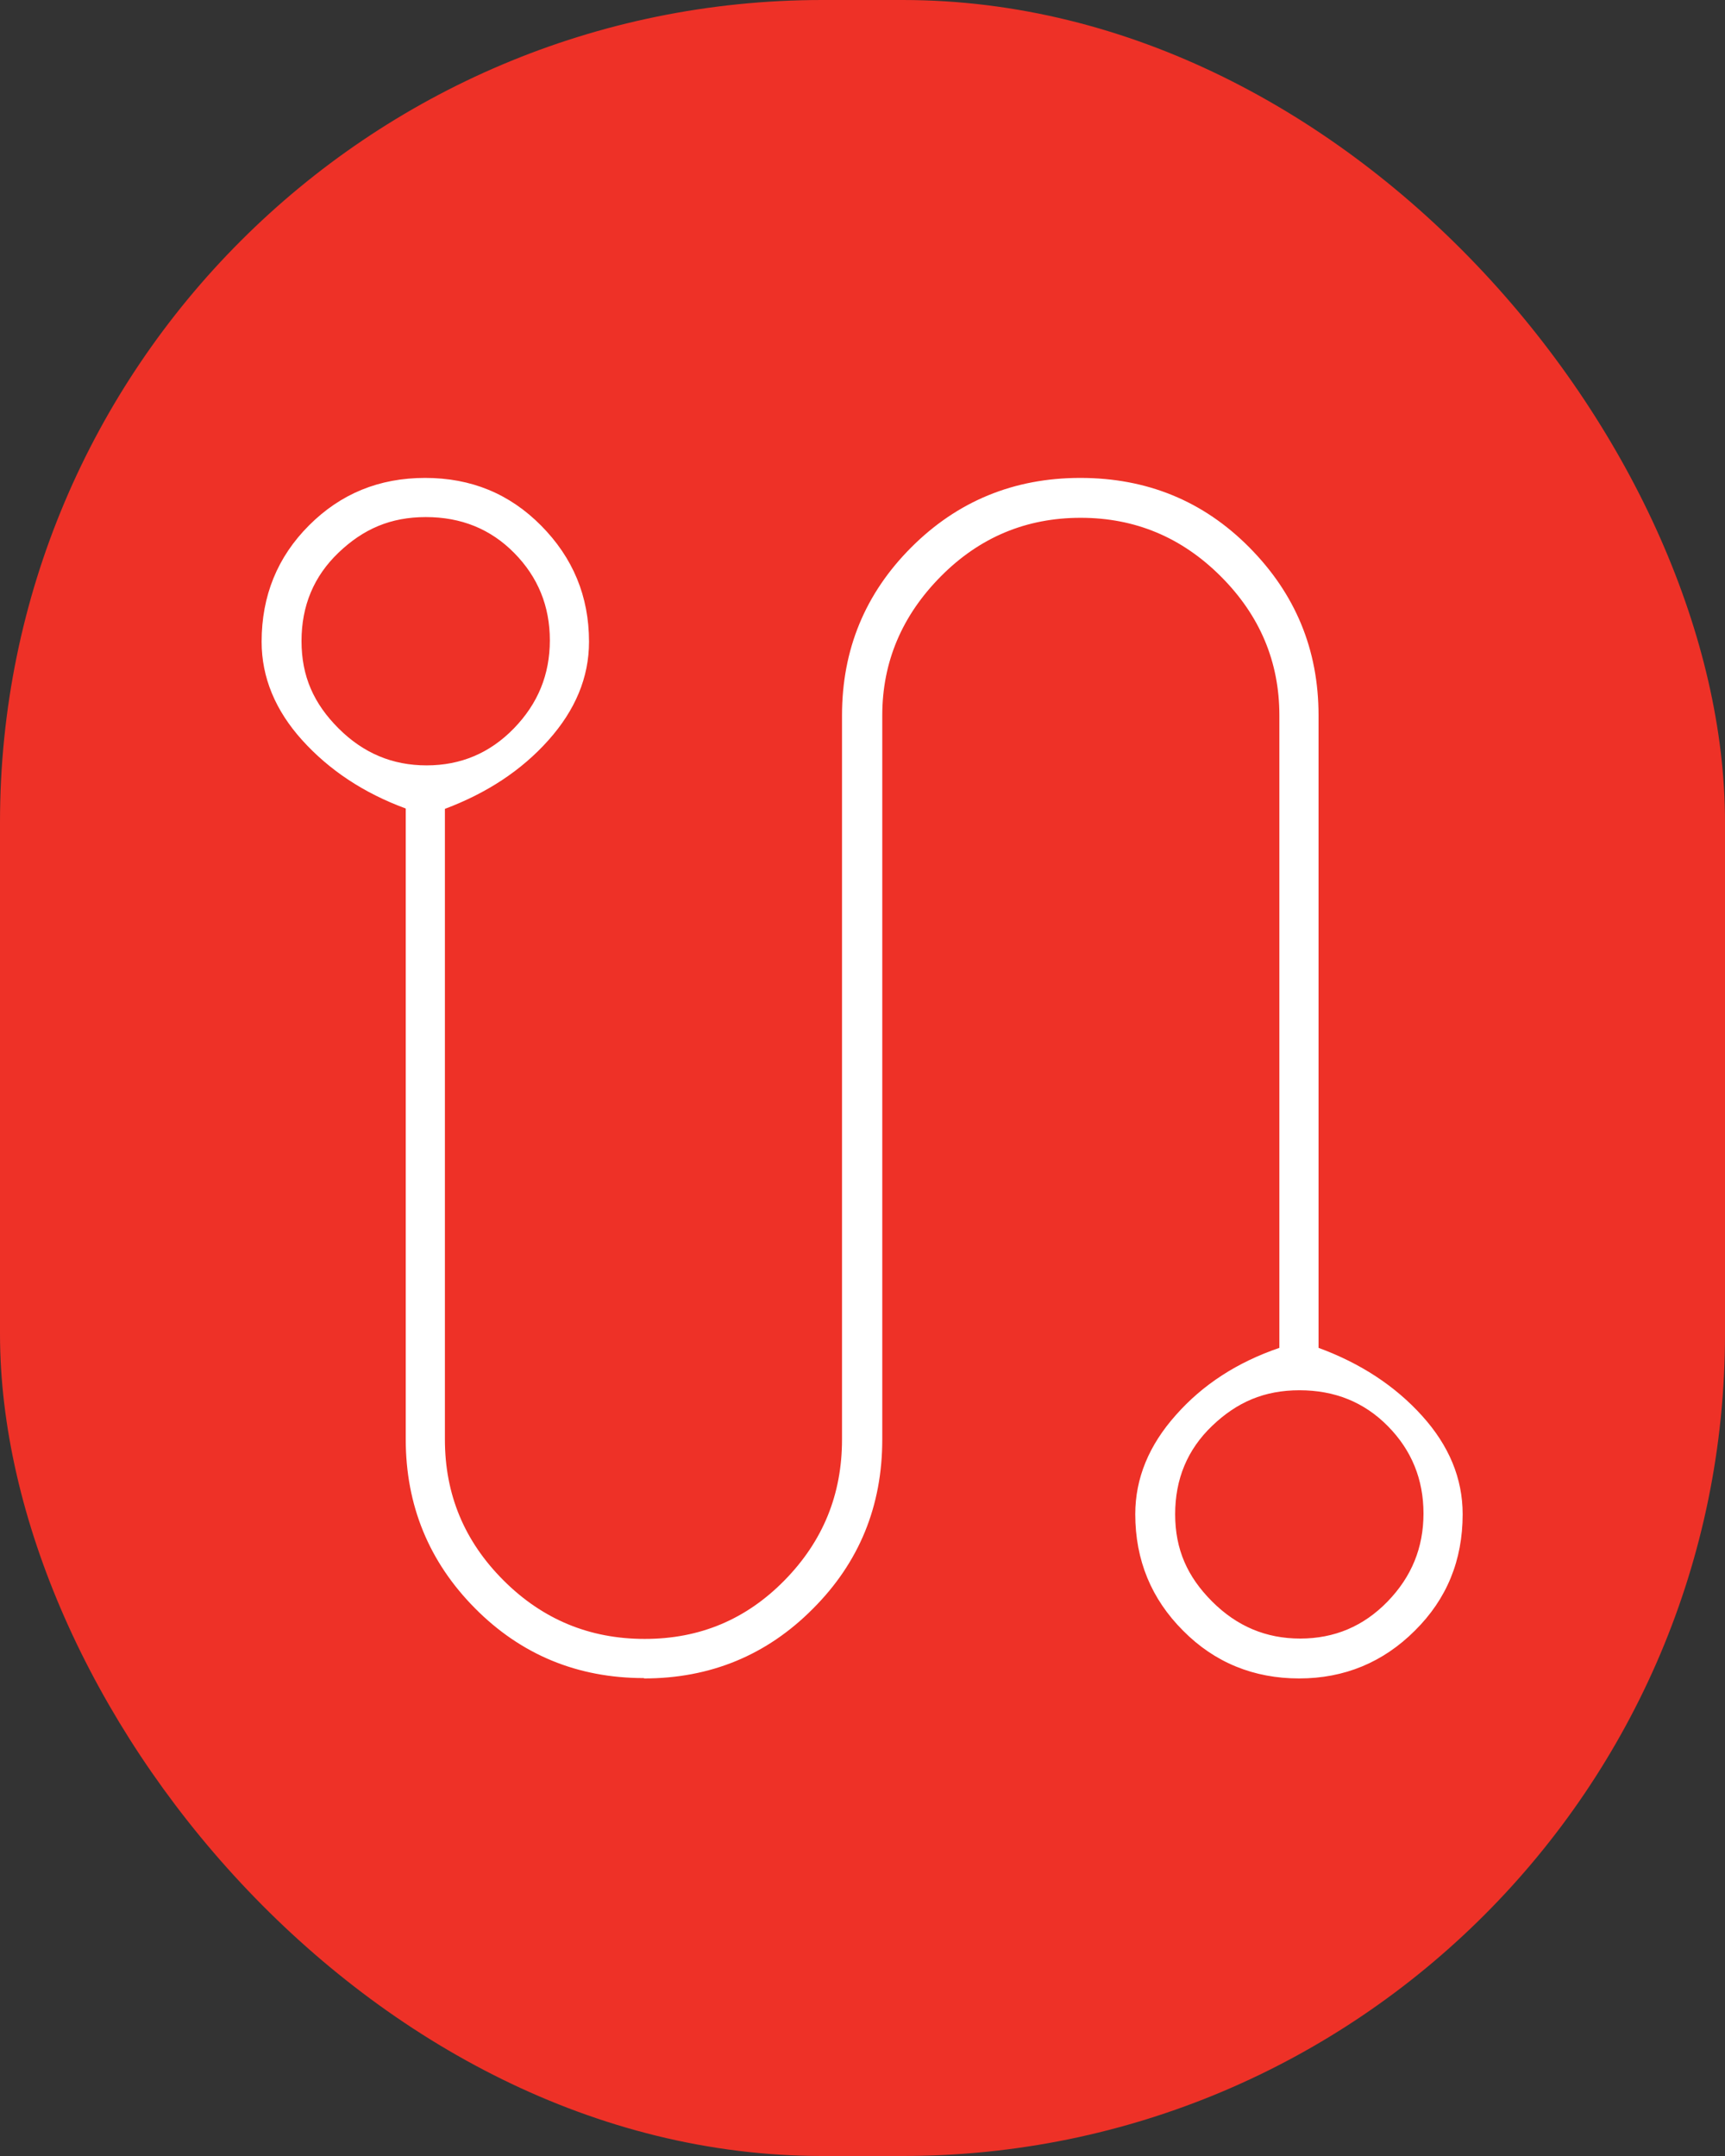
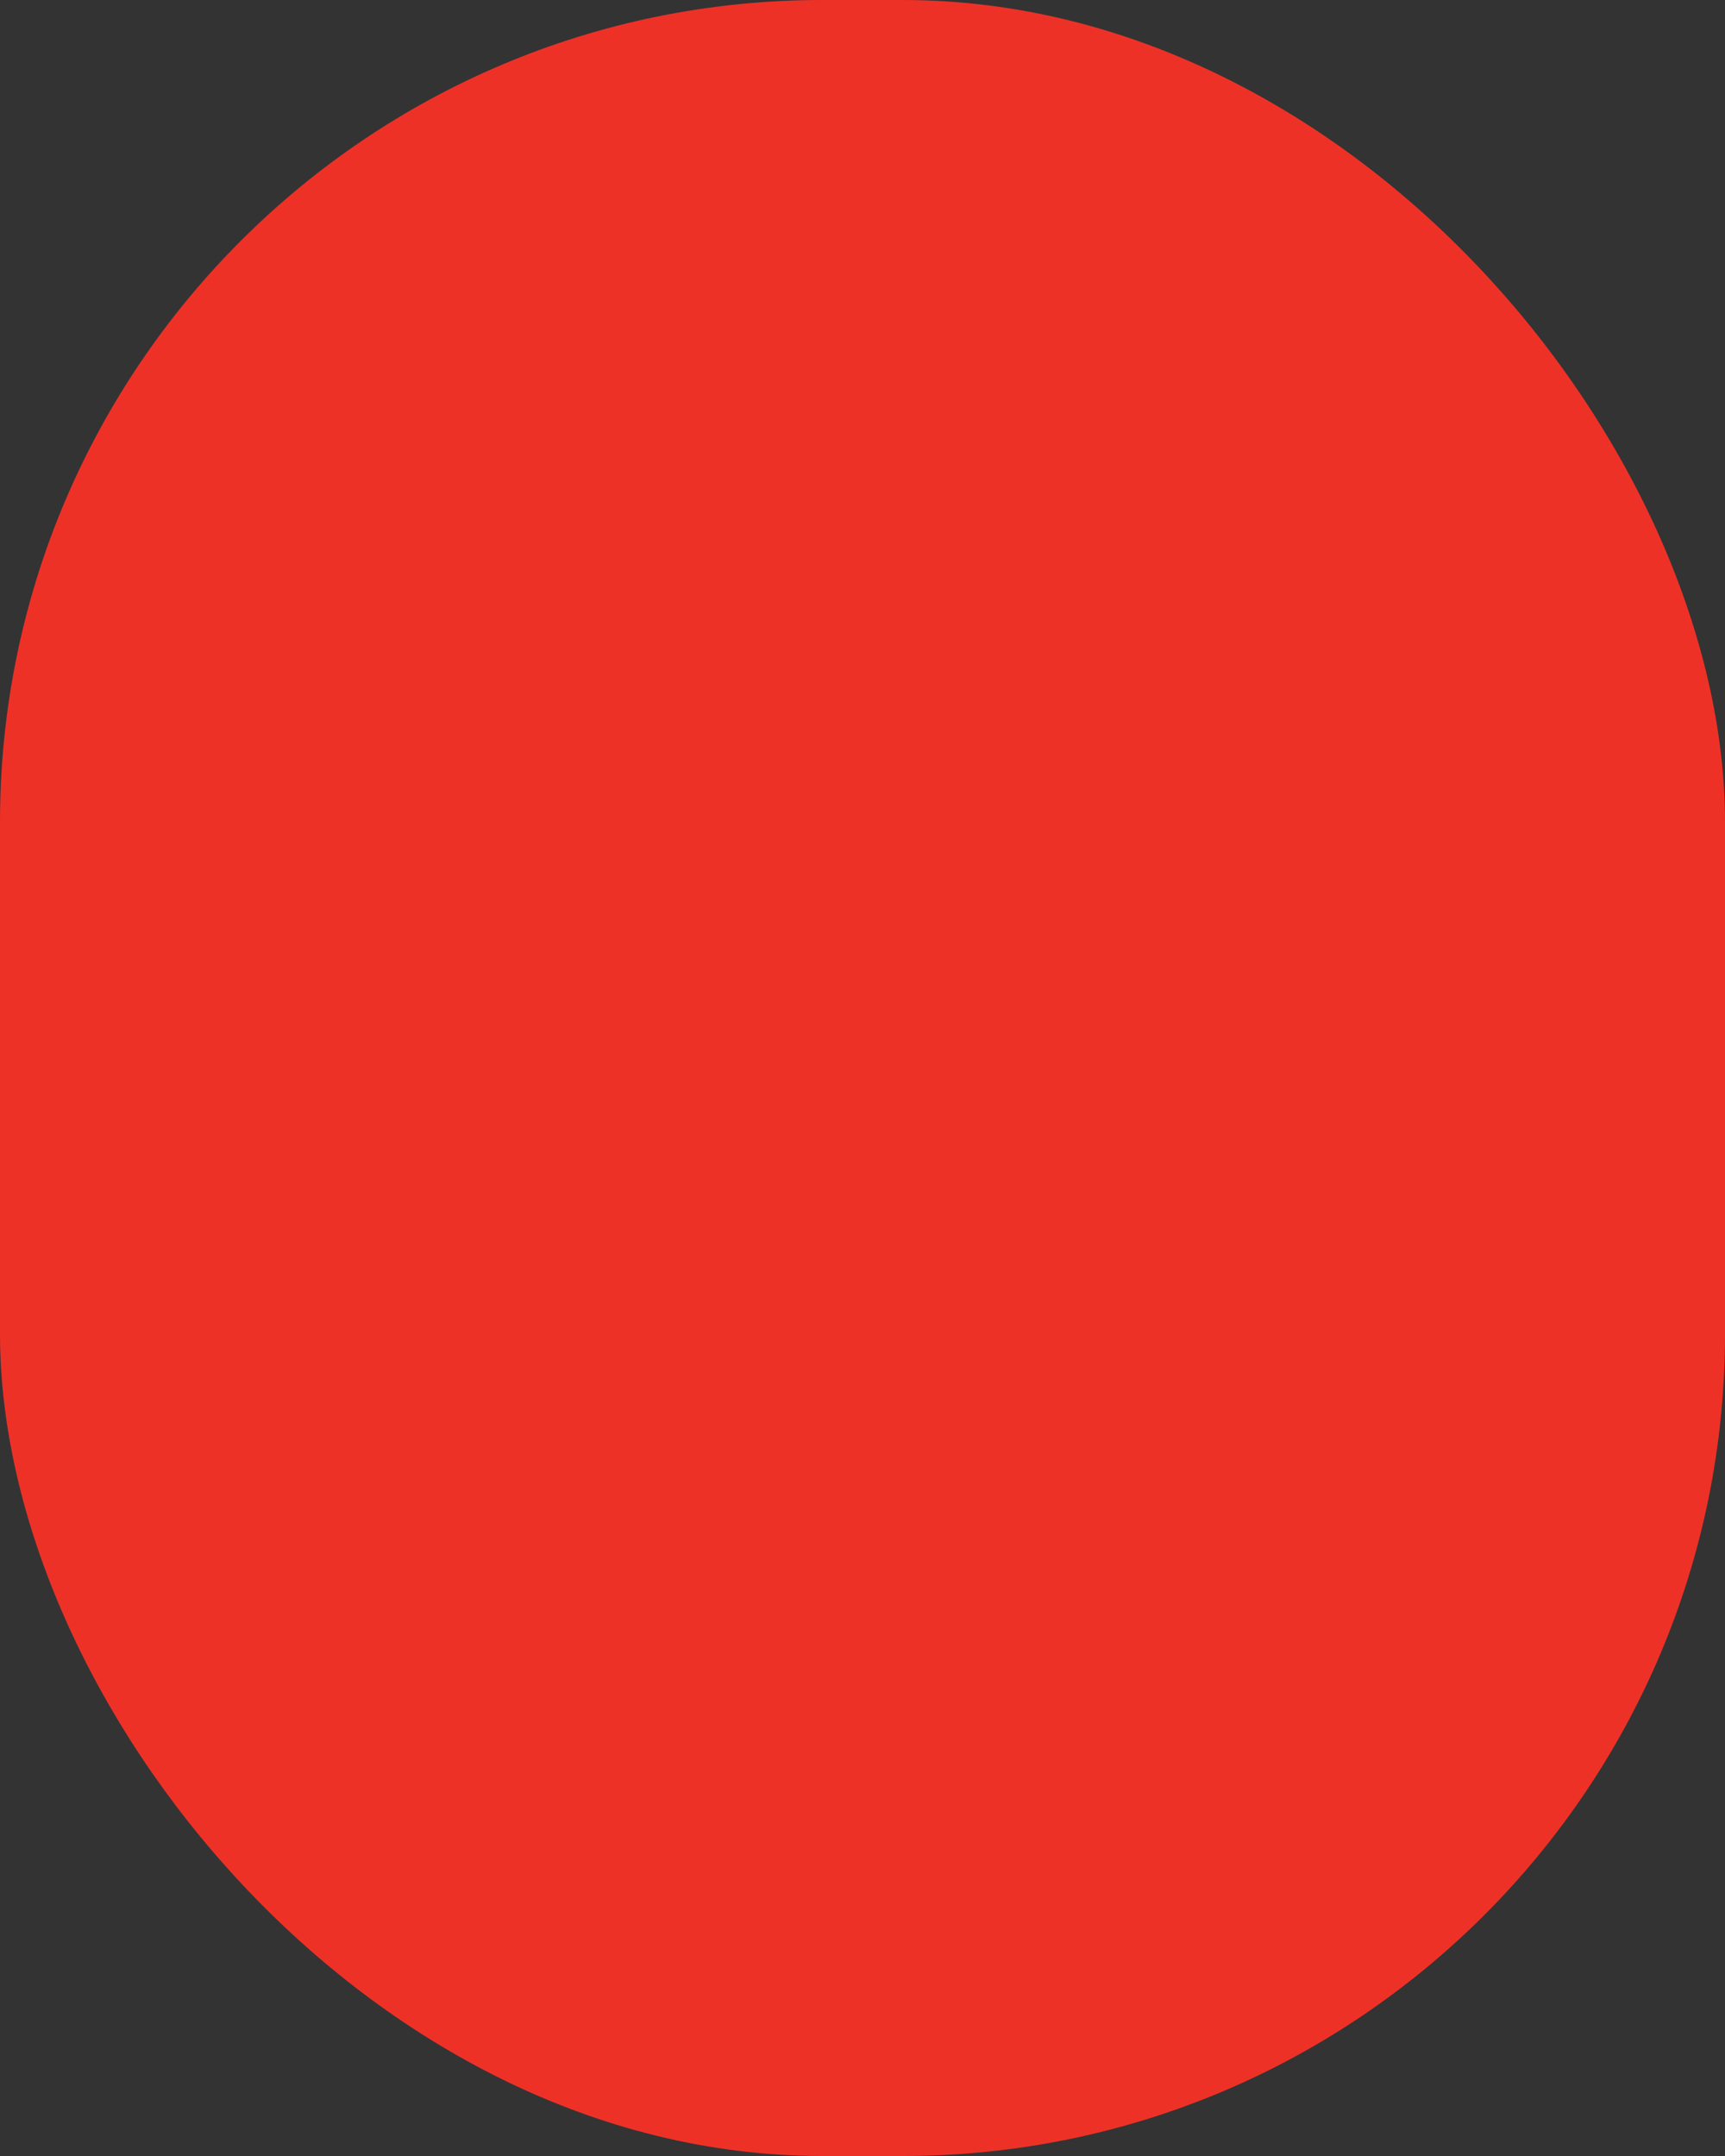
<svg xmlns="http://www.w3.org/2000/svg" id="Layer_1" data-name="Layer 1" viewBox="0 0 48 60">
  <rect x="0" y="0" width="48" height="60" fill="#333333" stroke="none" />
  <defs>
    <style>      .cls-1 {        fill: #fff;      }      .cls-1, .cls-2 {        stroke-width: 0px;      }      .cls-2 {        fill: #ee3127;      }    </style>
  </defs>
  <rect class="cls-2" width="48" height="60" rx="22.88" ry="22.88" />
-   <path class="cls-1" d="M17.92,46.7c-1.85,0-3.42-.65-4.7-1.94-1.28-1.29-1.93-2.86-1.93-4.71v-17.55c-1.17-.43-2.13-1.07-2.88-1.9s-1.13-1.75-1.13-2.74c0-1.28.44-2.36,1.32-3.24.88-.88,1.95-1.32,3.23-1.32s2.35.44,3.23,1.33,1.33,1.96,1.33,3.23c0,.99-.38,1.9-1.13,2.74-.75.84-1.71,1.47-2.88,1.91v17.55c0,1.53.54,2.83,1.63,3.92,1.09,1.09,2.4,1.63,3.93,1.63s2.82-.54,3.89-1.63,1.6-2.39,1.6-3.92v-20.15c0-1.83.64-3.39,1.93-4.68,1.28-1.28,2.85-1.93,4.7-1.93s3.42.64,4.7,1.93,1.93,2.84,1.93,4.68v17.6c1.17.43,2.13,1.06,2.88,1.89s1.13,1.74,1.13,2.74c0,1.28-.44,2.36-1.33,3.24-.88.88-1.96,1.33-3.22,1.33s-2.35-.44-3.23-1.33c-.88-.88-1.33-1.96-1.33-3.24,0-1,.38-1.92,1.13-2.76.75-.85,1.71-1.47,2.88-1.87v-17.6c0-1.49-.54-2.78-1.63-3.87-1.09-1.09-2.39-1.63-3.9-1.63s-2.81.54-3.89,1.63c-1.08,1.09-1.63,2.38-1.63,3.87v20.15c0,1.85-.64,3.42-1.93,4.71-1.28,1.29-2.85,1.94-4.7,1.94ZM11.87,21.3c.95,0,1.76-.34,2.43-1.03s1-1.5,1-2.45-.33-1.76-.99-2.43-1.48-1-2.46-1-1.74.33-2.43.99-1.03,1.48-1.03,2.46.34,1.74,1.03,2.43,1.5,1.03,2.45,1.03ZM36.18,45.6c.95,0,1.76-.34,2.43-1.03s1-1.5,1-2.45-.33-1.76-.99-2.43-1.48-1-2.46-1-1.74.33-2.43.99-1.03,1.48-1.03,2.46.34,1.74,1.03,2.43,1.5,1.03,2.45,1.03Z" />
</svg>